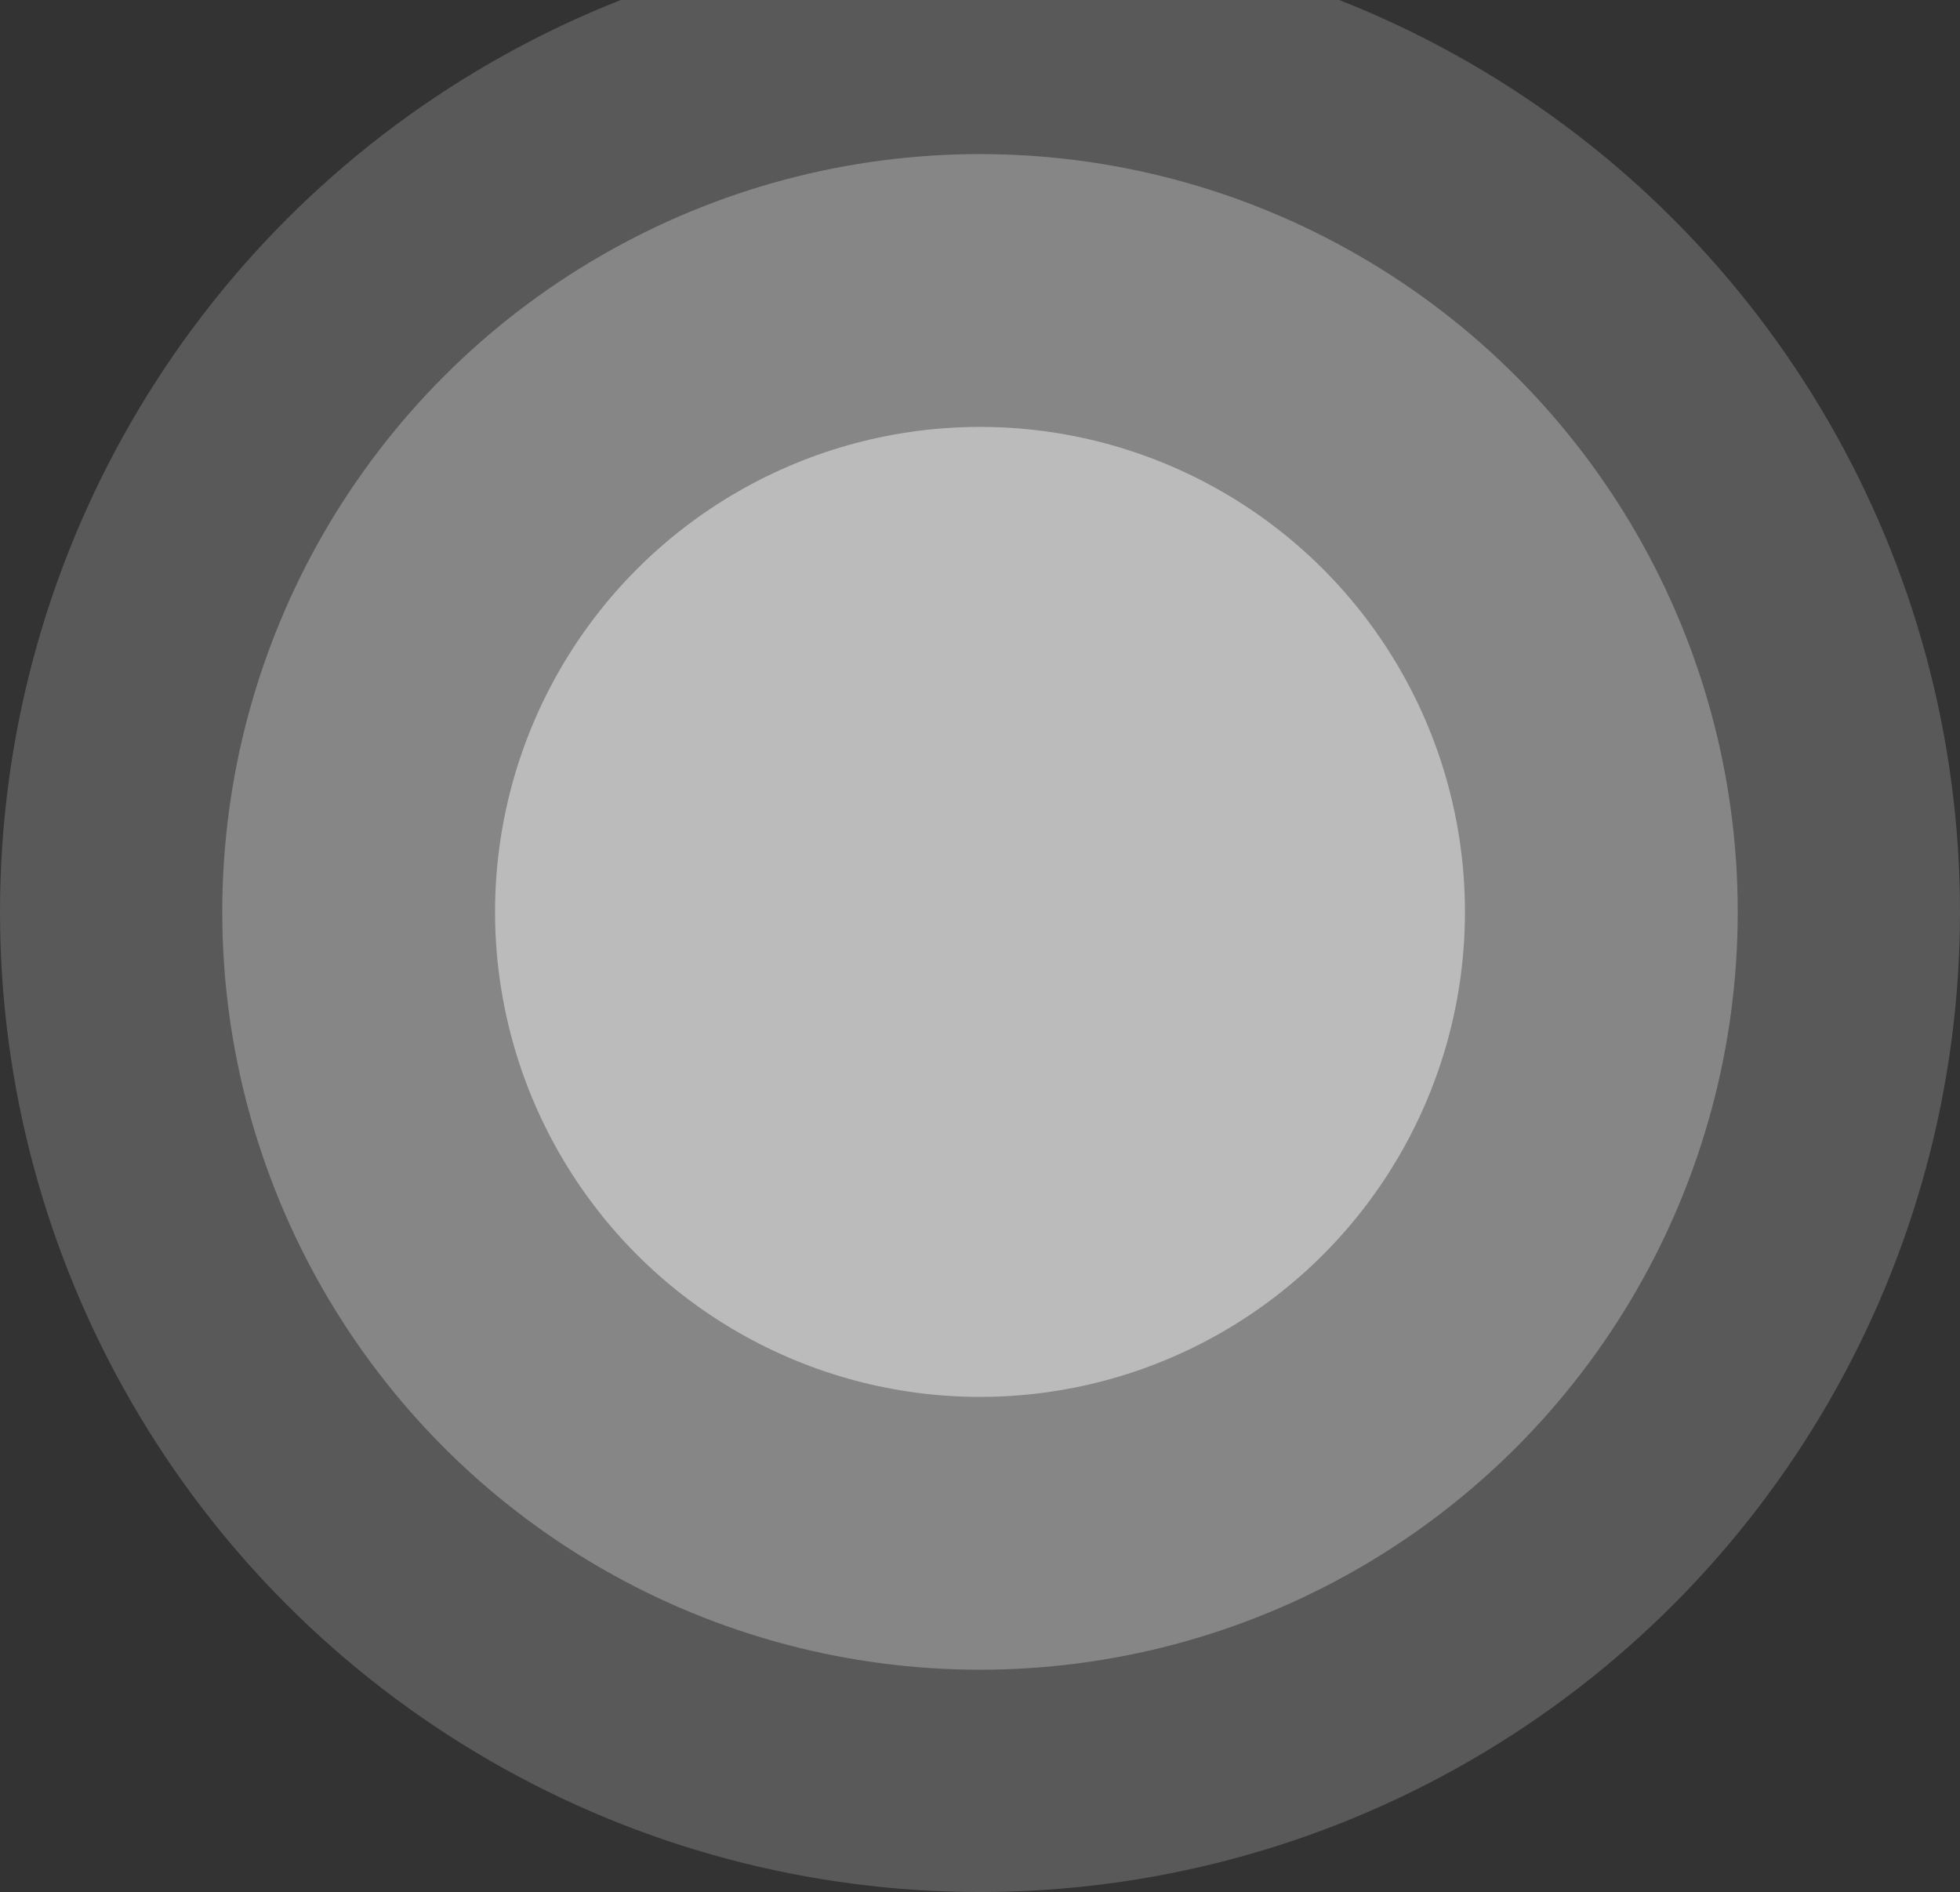
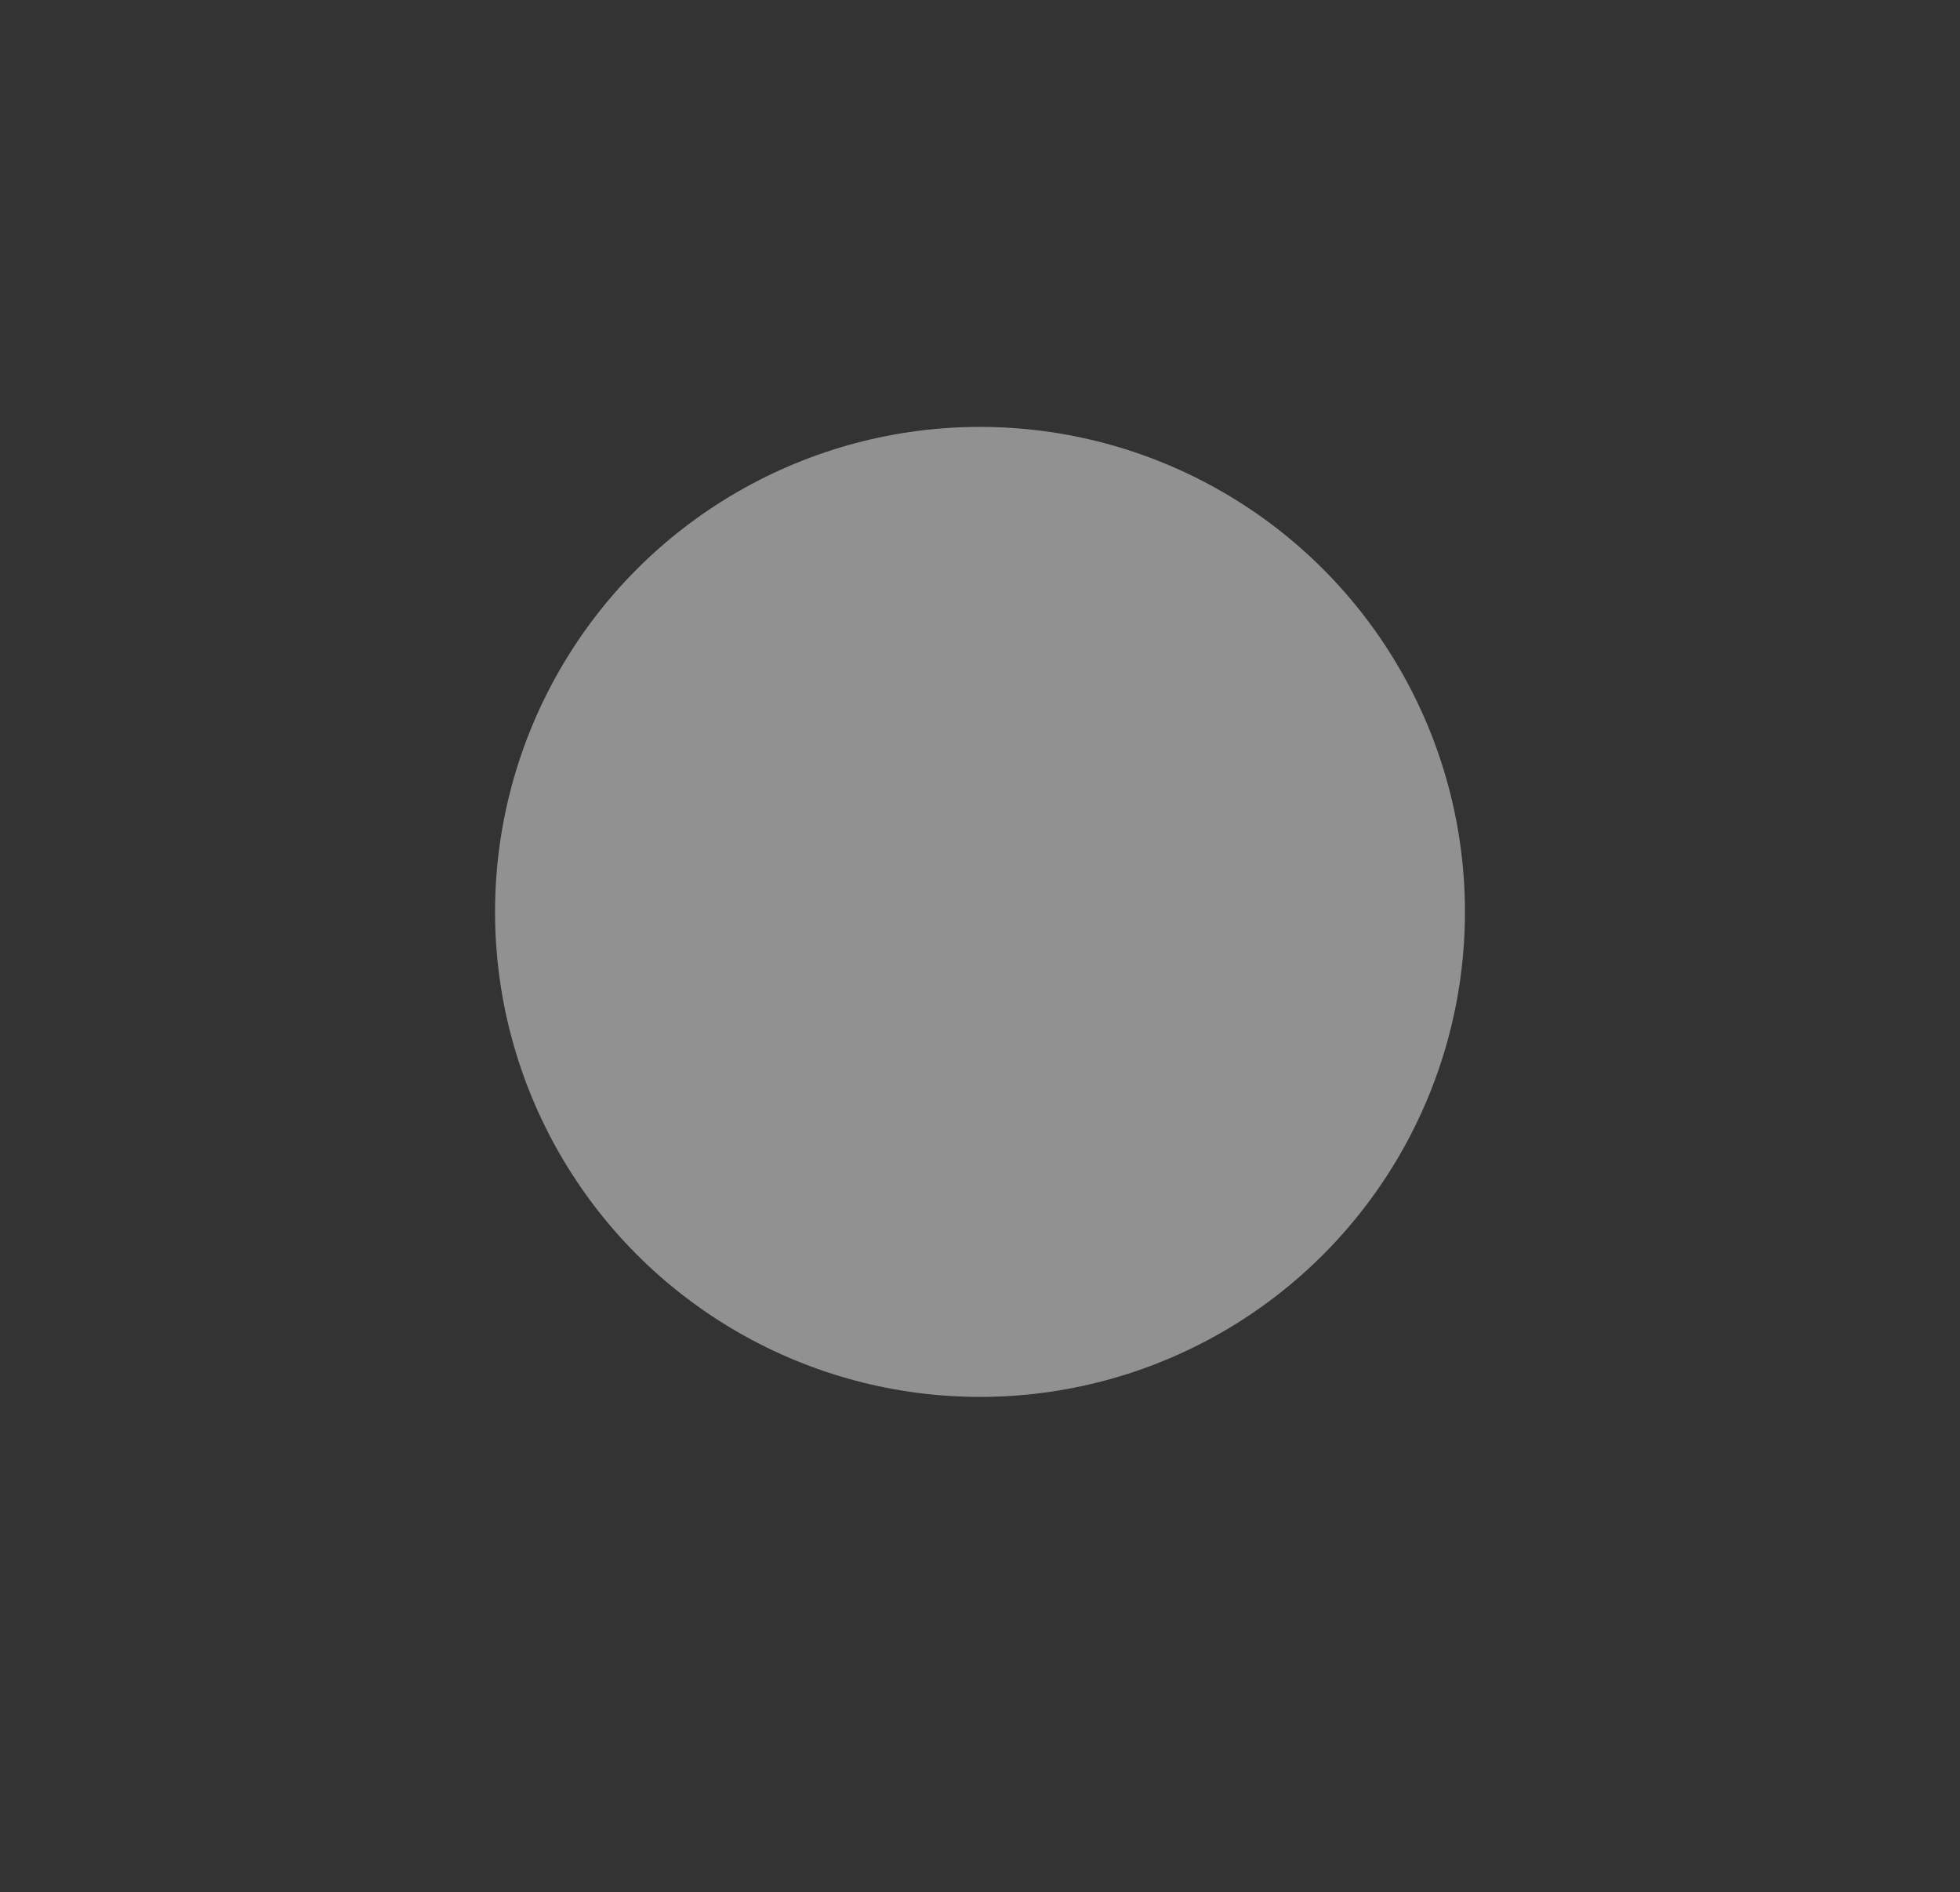
<svg xmlns="http://www.w3.org/2000/svg" width="776" height="749" viewBox="0 0 776 749" fill="none">
  <rect x="0" y="0" width="776" height="749" fill="#333333" stroke="none" />
-   <circle cx="388" cy="361" r="388" fill="#F1F1F1" fill-opacity="0.2" />
-   <circle cx="388" cy="361" r="300" fill="#F1F1F1" fill-opacity="0.3" />
  <circle cx="388" cy="361" r="192" fill="#F1F1F1" fill-opacity="0.5" />
</svg>